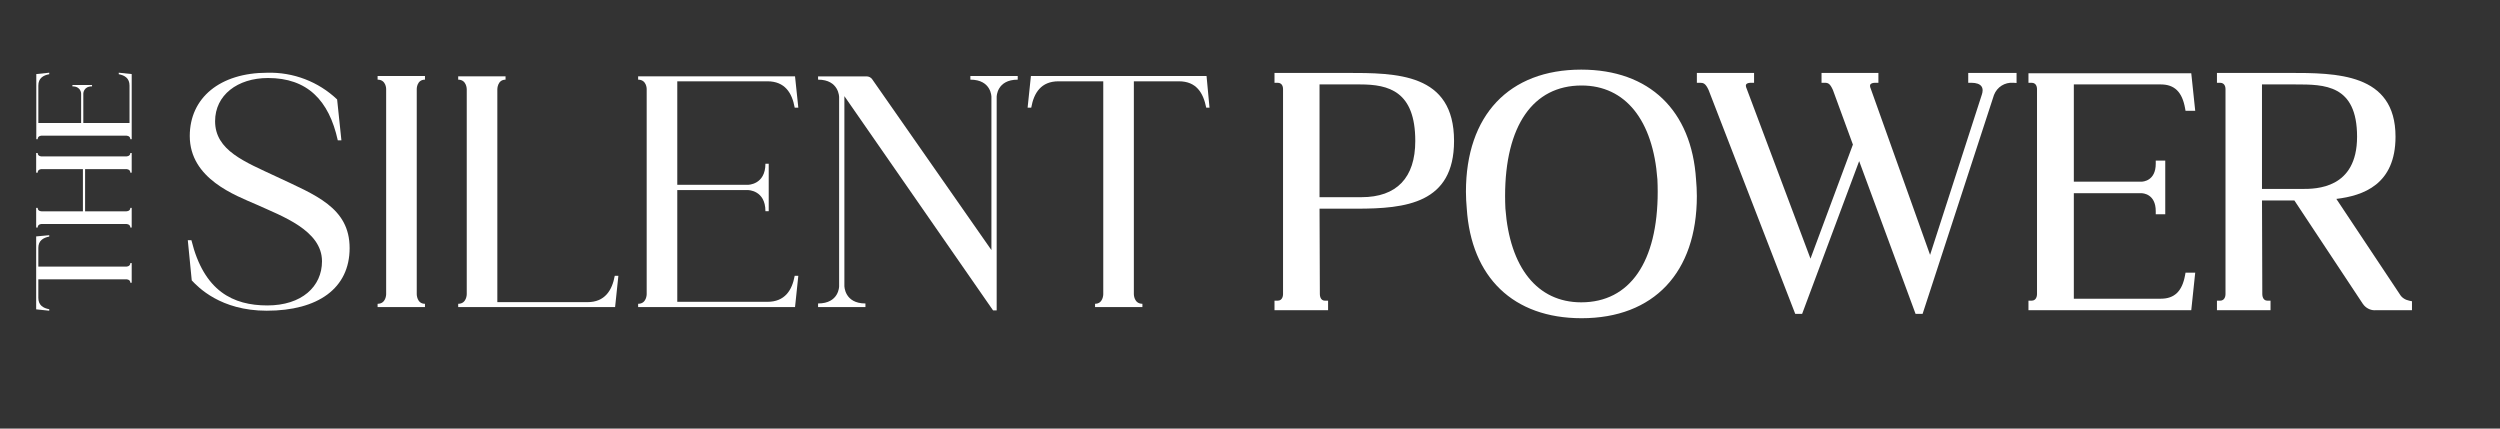
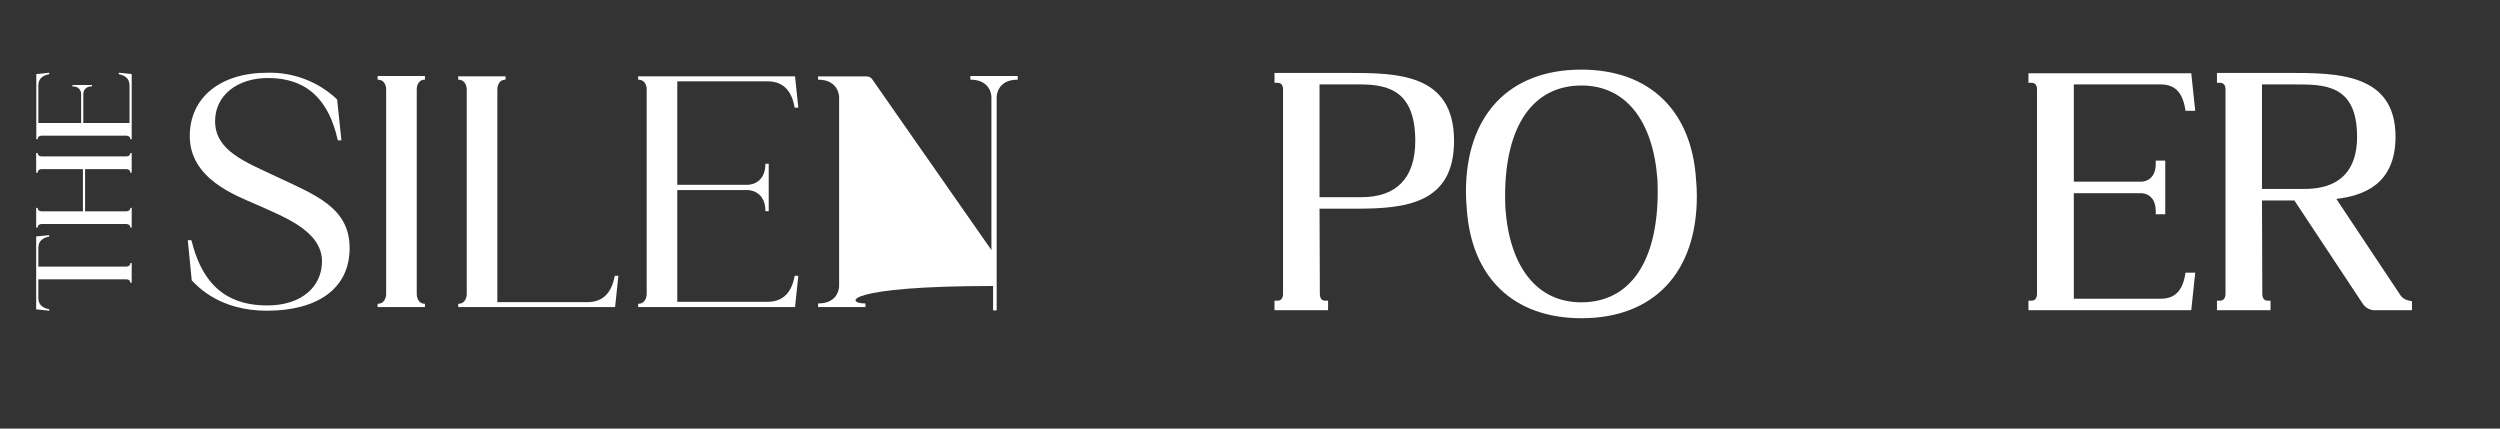
<svg xmlns="http://www.w3.org/2000/svg" width="245" height="42" viewBox="0 0 245 42" fill="none">
  <rect x="0" y="0" width="245" height="42" fill="#333333" stroke="none" />
  <g clip-path="url(#clip0_34_1964)">
    <mask id="mask0_34_1964" style="mask-type:luminance" maskUnits="userSpaceOnUse" x="0" y="0" width="245" height="42">
      <path d="M0 0H245V42H0V0Z" fill="white" />
    </mask>
    <g mask="url(#mask0_34_1964)">
      <path d="M138.697 13.815C138.697 17.419 136.874 19.324 133.425 19.324H129.314V8.274H133.296C136.101 8.274 138.697 8.945 138.697 13.815ZM131.91 7.146H124.901V8.112H125.205C125.692 8.112 125.737 8.572 125.738 8.711V28.835C125.738 28.9 125.724 29.467 125.205 29.467H124.901V30.4H130.152V29.467H129.847C129.377 29.467 129.347 28.939 129.346 28.834L129.315 20.451H132.942C137.777 20.451 142.497 19.939 142.497 13.815C142.497 7.146 136.873 7.146 131.91 7.146Z" fill="white" />
      <path d="M147.529 20.43C147.51 20.036 147.499 19.633 147.499 19.218C147.499 12.33 150.231 8.379 154.994 8.379C159.294 8.379 162 11.788 162.425 17.578C162.444 17.971 162.455 18.374 162.455 18.789C162.455 25.677 159.723 29.628 154.96 29.628C150.659 29.628 147.953 26.219 147.529 20.43ZM154.96 6.823C147.886 6.823 143.662 11.296 143.662 18.789C143.662 19.35 143.694 19.887 143.741 20.413C144.172 27.182 148.307 31.185 154.994 31.185C162.068 31.185 166.291 26.711 166.291 19.218C166.291 18.658 166.26 18.12 166.213 17.594C165.782 10.825 161.647 6.823 154.96 6.823Z" fill="white" />
-       <path d="M192.887 8.112H193.192C193.675 8.112 194.018 8.233 194.182 8.461C194.356 8.703 194.301 9.029 194.223 9.263L189.148 24.98L183.271 8.517C183.248 8.406 183.261 8.319 183.31 8.258C183.385 8.165 183.556 8.112 183.779 8.112H184.084V7.145H178.51V8.112H178.815C179.155 8.112 179.336 8.18 179.625 8.816L181.585 14.169L177.428 25.347L171.114 8.53C171.091 8.449 171.076 8.335 171.135 8.256C171.204 8.164 171.371 8.112 171.595 8.112H171.899V7.145H166.293V8.112H166.598C166.923 8.112 167.142 8.161 167.442 8.821L175.931 30.756H176.609L182.198 15.789L187.725 30.756H188.416L195.41 9.307C195.717 8.524 196.459 8.054 197.298 8.111L197.623 8.133V7.145H192.887V8.112Z" fill="white" />
      <path d="M211.762 8.274C213.1 8.274 213.855 9.015 214.137 10.606L214.182 10.857H215.131L214.744 7.178H198.789V8.112H199.093C199.581 8.112 199.625 8.572 199.627 8.711V28.834C199.625 28.939 199.594 29.467 199.093 29.467H198.789V30.4H214.744L215.131 26.721H214.183L214.137 26.972C213.852 28.542 213.098 29.273 211.762 29.273H203.235V18.934H209.858C210.002 18.935 211.263 18.999 211.263 20.695V21H212.195V15.738H211.263V16.044C211.263 17.74 210.002 17.804 209.86 17.805H203.235V8.274H211.762Z" fill="white" />
      <path d="M230.993 13.395C230.993 18.516 226.952 18.516 225.624 18.516H221.674V8.274H224.947C227.781 8.274 230.993 8.274 230.993 13.395ZM236.128 29.473C235.713 29.39 235.376 29.172 235.194 28.86L228.962 19.493C231.59 19.176 234.761 18.093 234.761 13.395C234.761 7.146 228.944 7.146 224.27 7.146H217.261V8.113H217.565C218.053 8.113 218.097 8.572 218.099 8.711V28.834C218.098 28.94 218.066 29.467 217.565 29.467H217.261V30.401H222.512V29.467H222.208C221.737 29.467 221.707 28.94 221.706 28.834L221.676 19.644H224.848L231.564 29.786C231.835 30.175 232.274 30.405 232.708 30.405C232.744 30.405 232.778 30.404 232.813 30.401H236.373V29.522L236.128 29.473Z" fill="white" />
      <path d="M34.263 24.313C34.263 28.254 31.169 30.45 26.14 30.45C21.595 30.45 19.403 28.125 18.791 27.478L18.404 23.538H18.758C19.983 28.545 22.852 29.933 26.204 29.933C29.557 29.933 31.556 28.092 31.556 25.605C31.556 22.569 27.623 21.18 25.141 20.049C23.078 19.145 18.597 17.529 18.597 13.33C18.597 9.583 21.563 7.128 26.204 7.128C28.751 7.064 31.201 8 33.038 9.745L33.458 13.75H33.103C32.233 9.809 30.105 7.645 26.269 7.645C23.271 7.645 21.079 9.325 21.079 11.877C21.079 14.751 23.981 15.85 27.075 17.303C30.911 19.112 34.263 20.34 34.263 24.313Z" fill="white" />
      <path d="M40.841 8.711V28.835C40.841 28.835 40.841 29.772 41.647 29.772V30.095H37.005V29.772C37.843 29.772 37.843 28.835 37.843 28.835V8.711C37.843 8.711 37.843 7.806 37.005 7.806V7.451H41.647V7.806C40.841 7.806 40.841 8.711 40.841 8.711Z" fill="white" />
      <path d="M60.601 27.026L60.279 30.095H44.903V29.772C45.741 29.772 45.741 28.835 45.741 28.835V8.743C45.741 8.743 45.741 7.807 44.903 7.807V7.483H49.544V7.807C48.739 7.807 48.739 8.743 48.739 8.743V29.61H57.571C59.28 29.61 59.989 28.447 60.247 27.026H60.601Z" fill="white" />
      <path d="M77.881 27.026H78.235L77.913 30.095H62.537V29.772C63.375 29.772 63.375 28.835 63.375 28.835V8.711C63.375 8.711 63.375 7.807 62.537 7.807V7.483H77.913L78.235 10.552H77.881C77.623 9.098 76.914 7.968 75.205 7.968H66.373V18.111H73.303C73.303 18.111 75.012 18.111 75.012 16.043H75.334V20.695H75.012C75.012 18.628 73.303 18.628 73.303 18.628H66.373V29.578H75.205C76.914 29.578 77.623 28.447 77.881 27.026Z" fill="white" />
-       <path d="M99.737 7.451V7.806C97.674 7.806 97.674 9.486 97.674 9.486V30.418H97.32L82.75 9.422V28.028C82.75 28.028 82.75 29.74 84.813 29.74V30.095H80.171V29.74C82.234 29.74 82.234 28.06 82.234 28.06V9.518C82.234 9.518 82.234 7.806 80.171 7.806V7.484H84.909C85.135 7.484 85.329 7.58 85.457 7.742L97.159 24.507V9.486C97.159 9.486 97.159 7.806 95.096 7.806V7.451H99.737Z" fill="white" />
-       <path d="M118.532 10.552H118.21C117.92 9.098 117.243 7.968 115.534 7.968H111.118V28.835C111.118 28.835 111.118 29.771 111.956 29.771V30.095H107.315V29.771C108.12 29.771 108.12 28.835 108.12 28.835V7.968H103.736C102.028 7.968 101.319 9.098 101.061 10.552H100.706L101.029 7.451H118.242L118.532 10.552Z" fill="white" />
+       <path d="M99.737 7.451V7.806C97.674 7.806 97.674 9.486 97.674 9.486V30.418H97.32V28.028C82.75 28.028 82.75 29.74 84.813 29.74V30.095H80.171V29.74C82.234 29.74 82.234 28.06 82.234 28.06V9.518C82.234 9.518 82.234 7.806 80.171 7.806V7.484H84.909C85.135 7.484 85.329 7.58 85.457 7.742L97.159 24.507V9.486C97.159 9.486 97.159 7.806 95.096 7.806V7.451H99.737Z" fill="white" />
      <path d="M4.826 23.049V23.182C4.225 23.303 3.757 23.584 3.757 24.294V26.127H12.386C12.386 26.127 12.773 26.127 12.773 25.779H12.907V27.706H12.773C12.773 27.372 12.386 27.372 12.386 27.372H3.757V29.192C3.757 29.901 4.225 30.196 4.826 30.303V30.45L3.544 30.316V23.169L4.826 23.049Z" fill="white" />
      <path d="M4.065 15.328H12.386C12.386 15.328 12.773 15.328 12.773 14.993H12.906V16.921H12.773C12.773 16.573 12.386 16.573 12.386 16.573H8.339V20.708H12.386C12.386 20.708 12.773 20.708 12.773 20.374H12.906V22.301H12.773C12.773 21.953 12.386 21.953 12.386 21.953H4.065C4.065 21.953 3.691 21.953 3.691 22.301H3.544V20.374H3.691C3.691 20.708 4.065 20.708 4.065 20.708H8.125V16.573H4.065C4.065 16.573 3.691 16.573 3.691 16.921H3.544V14.993H3.691C3.691 15.328 4.065 15.328 4.065 15.328Z" fill="white" />
      <path d="M11.638 7.273V7.125L12.907 7.259V13.644H12.773C12.773 13.296 12.386 13.296 12.386 13.296H4.065C4.065 13.296 3.691 13.296 3.691 13.644H3.557V7.259L4.826 7.125V7.273C4.225 7.379 3.758 7.674 3.758 8.383V12.051H7.951V9.173C7.951 9.173 7.951 8.464 7.097 8.464V8.33H9.02V8.464C8.165 8.464 8.165 9.173 8.165 9.173V12.051H12.693V8.383C12.693 7.674 12.226 7.379 11.638 7.273Z" fill="white" />
    </g>
  </g>
  <defs>
    <clipPath id="clip0_34_1964">
      <rect width="245" height="42" fill="white" />
    </clipPath>
  </defs>
</svg>